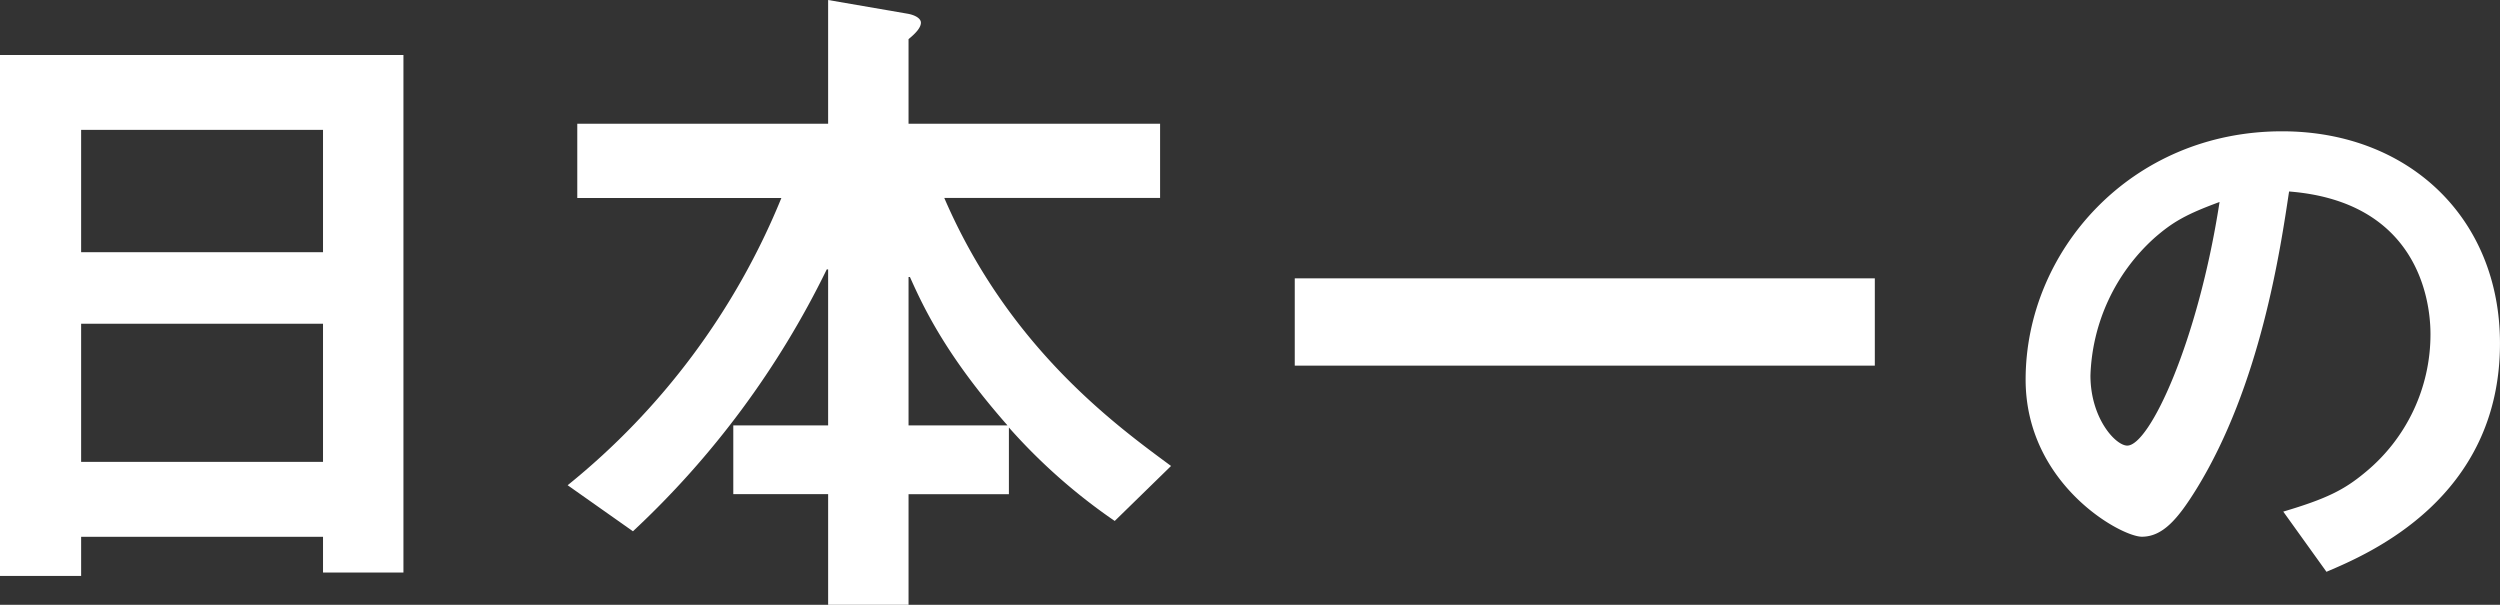
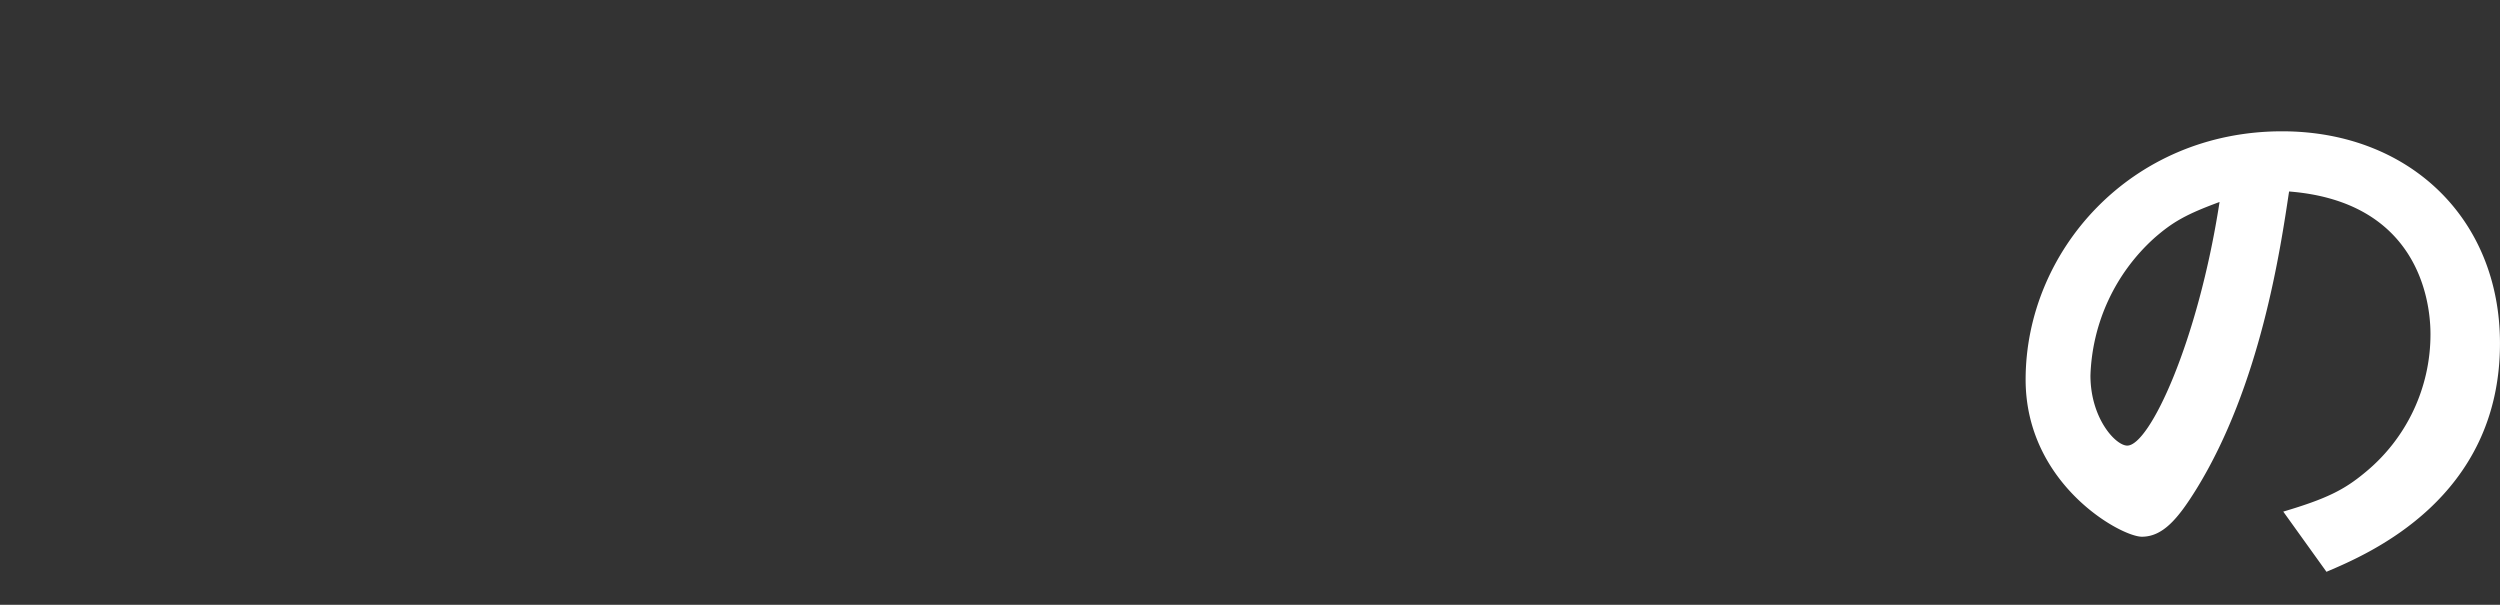
<svg xmlns="http://www.w3.org/2000/svg" id="グループ_1013" data-name="グループ 1013" width="281.122" height="68.01" viewBox="0 0 281.122 68.01">
  <rect x="0" y="0" width="281.122" height="68.01" fill="#333333" stroke="none" />
-   <path id="パス_5931" data-name="パス 5931" d="M47.867,66.195H38.824V62.176h-27.2v4.406H2.5V8H47.867ZM38.824,16.423h-27.2V30.18h27.2Zm0,21.795h-27.2V53.752h27.2Z" transform="translate(-2.501 -1.817)" fill="#fff" />
-   <path id="パス_5932" data-name="パス 5932" d="M146.619,58.58a64.606,64.606,0,0,1-11.9-10.511v7.5H123.434V68.009h-9.042V55.566H103.727V47.838h10.664V30.294h-.155A100.36,100.36,0,0,1,92.443,59.74L85.1,54.562a80.575,80.575,0,0,0,24.035-32.3H86.183V13.91h28.208V0l8.965,1.546c.85.155,1.468.541,1.468,1,0,.541-.541,1.159-1.391,1.855V13.91h28.286v8.347H127.452c7.265,16.848,19.321,25.581,25.5,30.14ZM123.434,47.838h11.129c-6.8-7.728-9.352-13.061-10.974-16.694h-.155Z" transform="translate(-21.269 0.001)" fill="#fff" />
-   <rect id="長方形_517" data-name="長方形 517" width="65.227" height="9.815" transform="translate(145.594 31.3)" fill="#fff" />
  <path id="パス_5933" data-name="パス 5933" d="M326.221,61.87c4.861-1.445,6.831-2.43,9.2-4.4A20.071,20.071,0,0,0,342.775,41.9c0-4.2-1.708-14.912-15.9-16.028-.986,6.569-3.219,21.81-10.445,33.5-2.037,3.284-3.745,5.321-6.11,5.321S297.25,58.783,297.25,47.024c0-14.453,11.825-27.919,28.84-27.919,14.189,0,24.5,9.722,24.5,23.846,0,17.409-14.715,23.65-19.511,25.686ZM311.7,31.127a21.762,21.762,0,0,0-7.161,15.438c0,4.8,2.825,7.882,4.139,7.882,2.5,0,7.948-11.627,10.379-27.394-3.745,1.38-5.256,2.234-7.358,4.073" transform="translate(-69.471 -4.34)" fill="#fff" />
</svg>